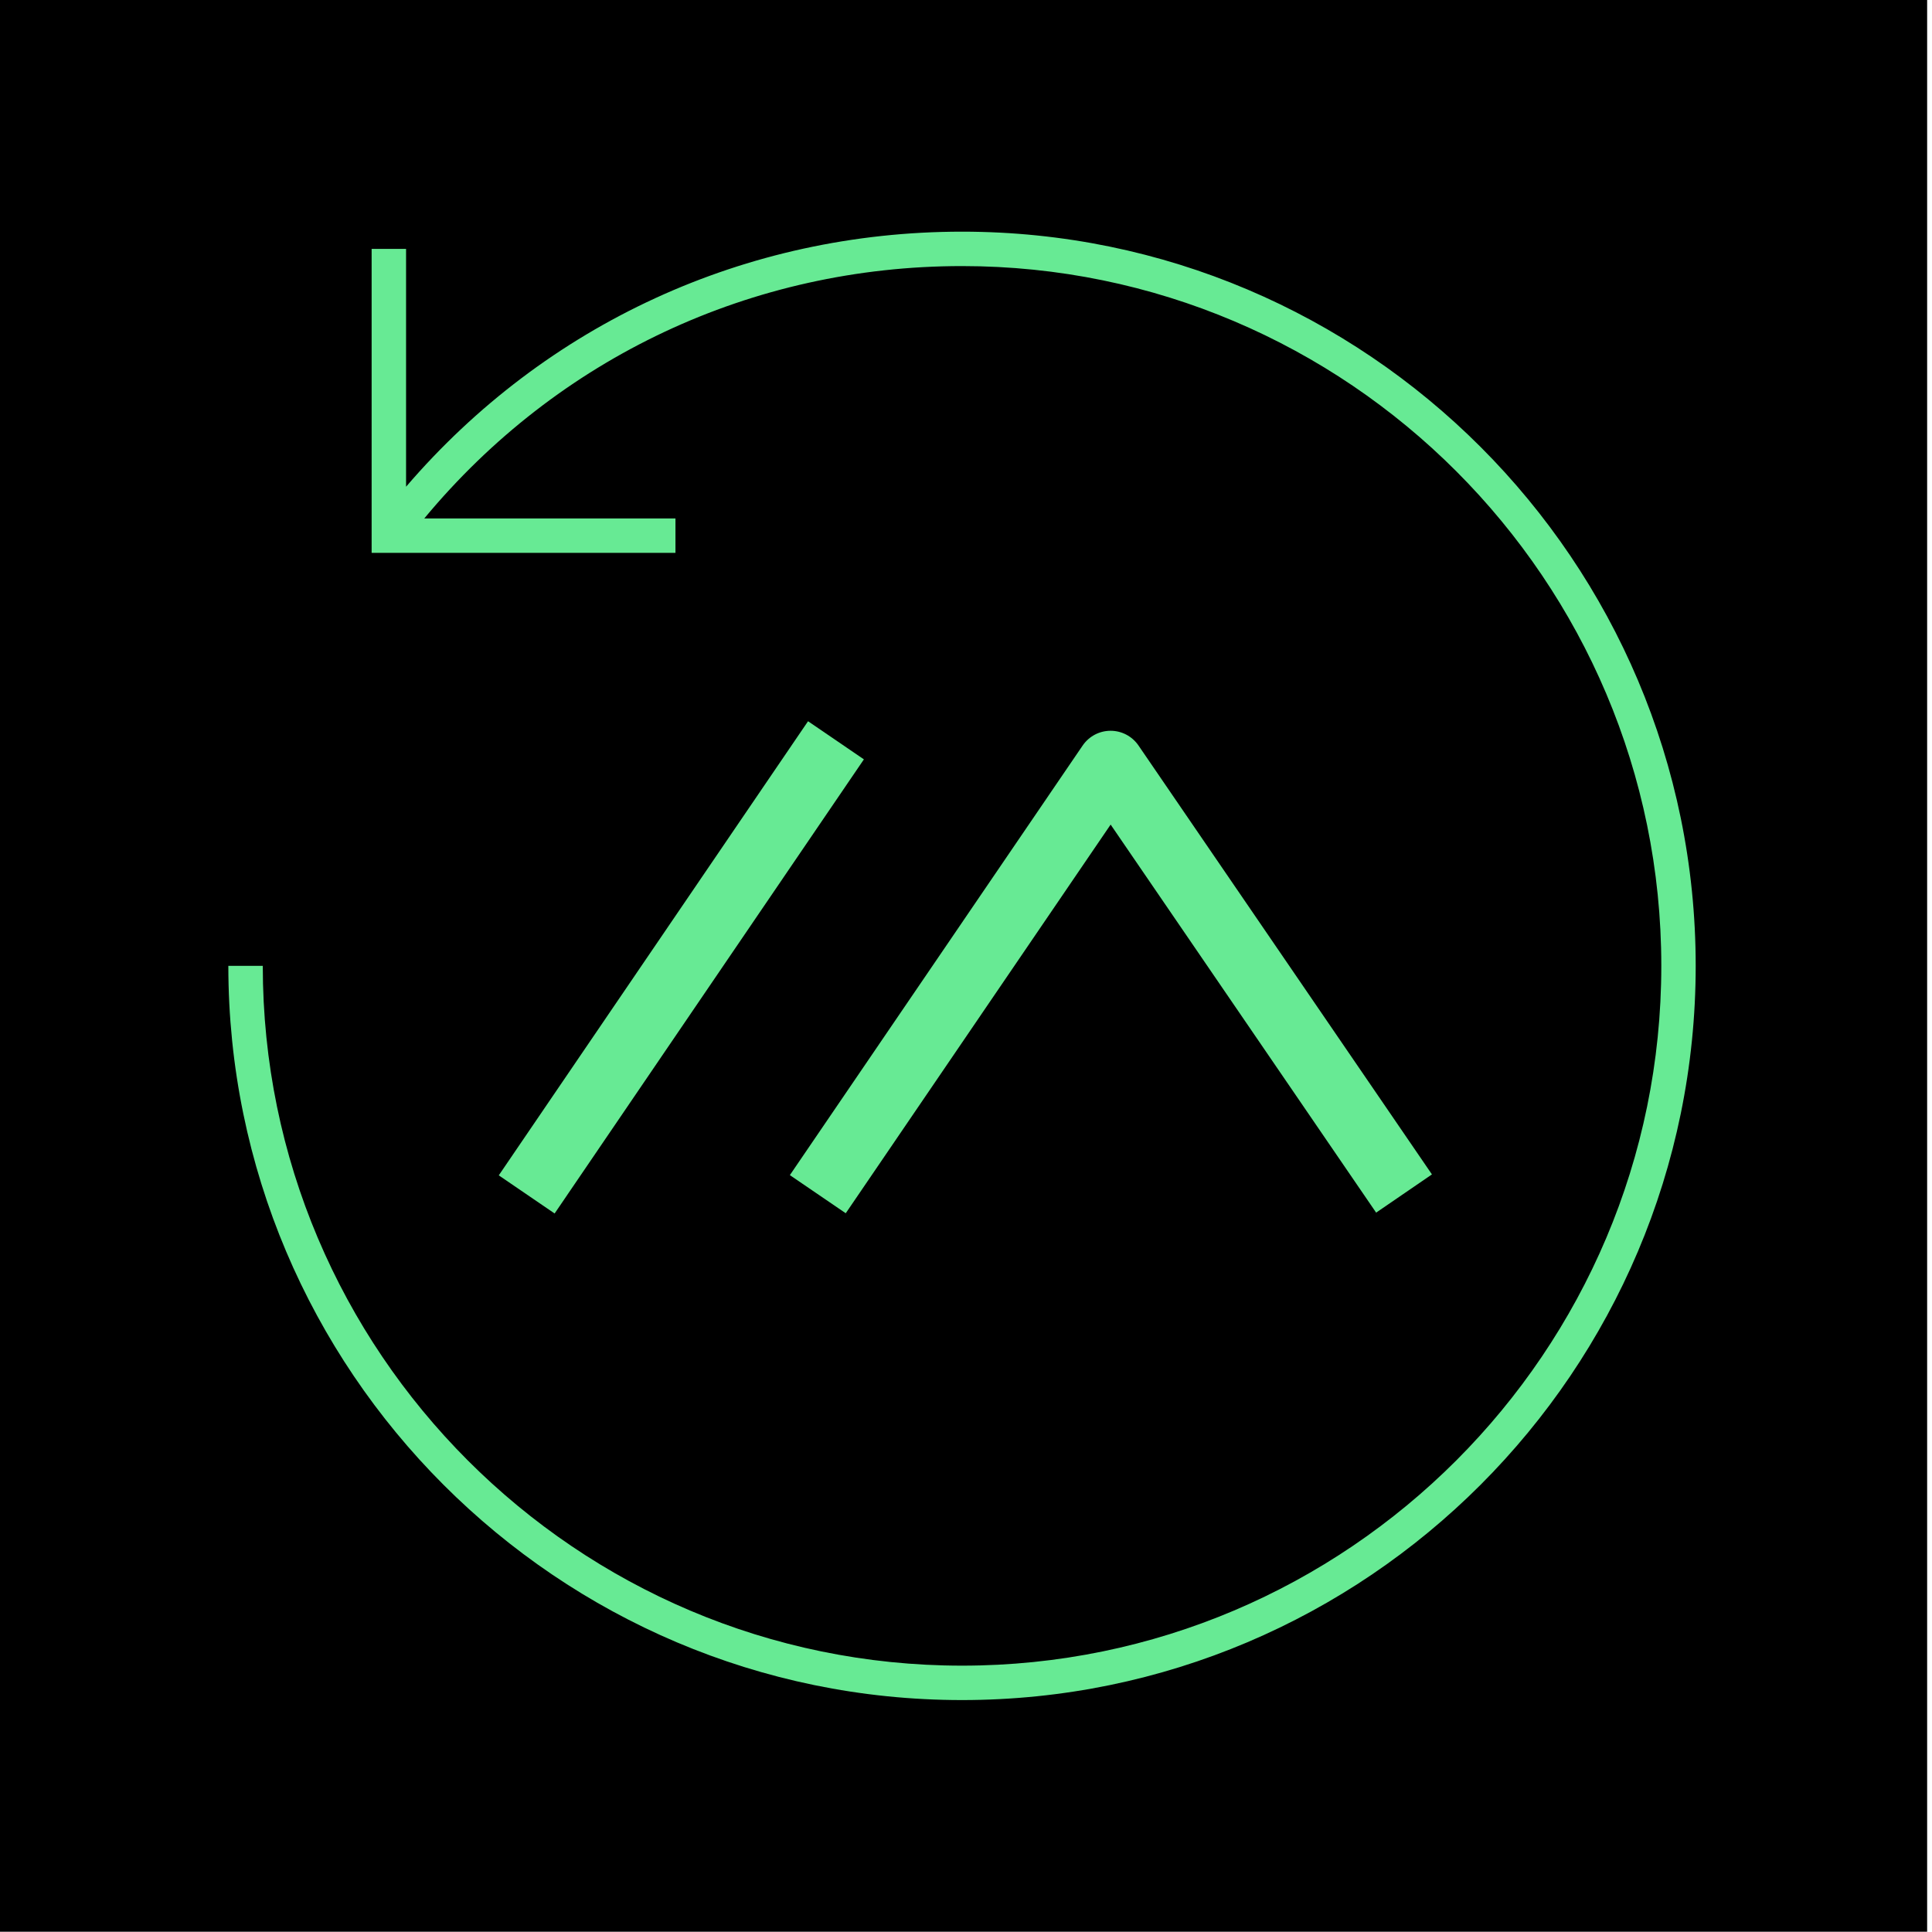
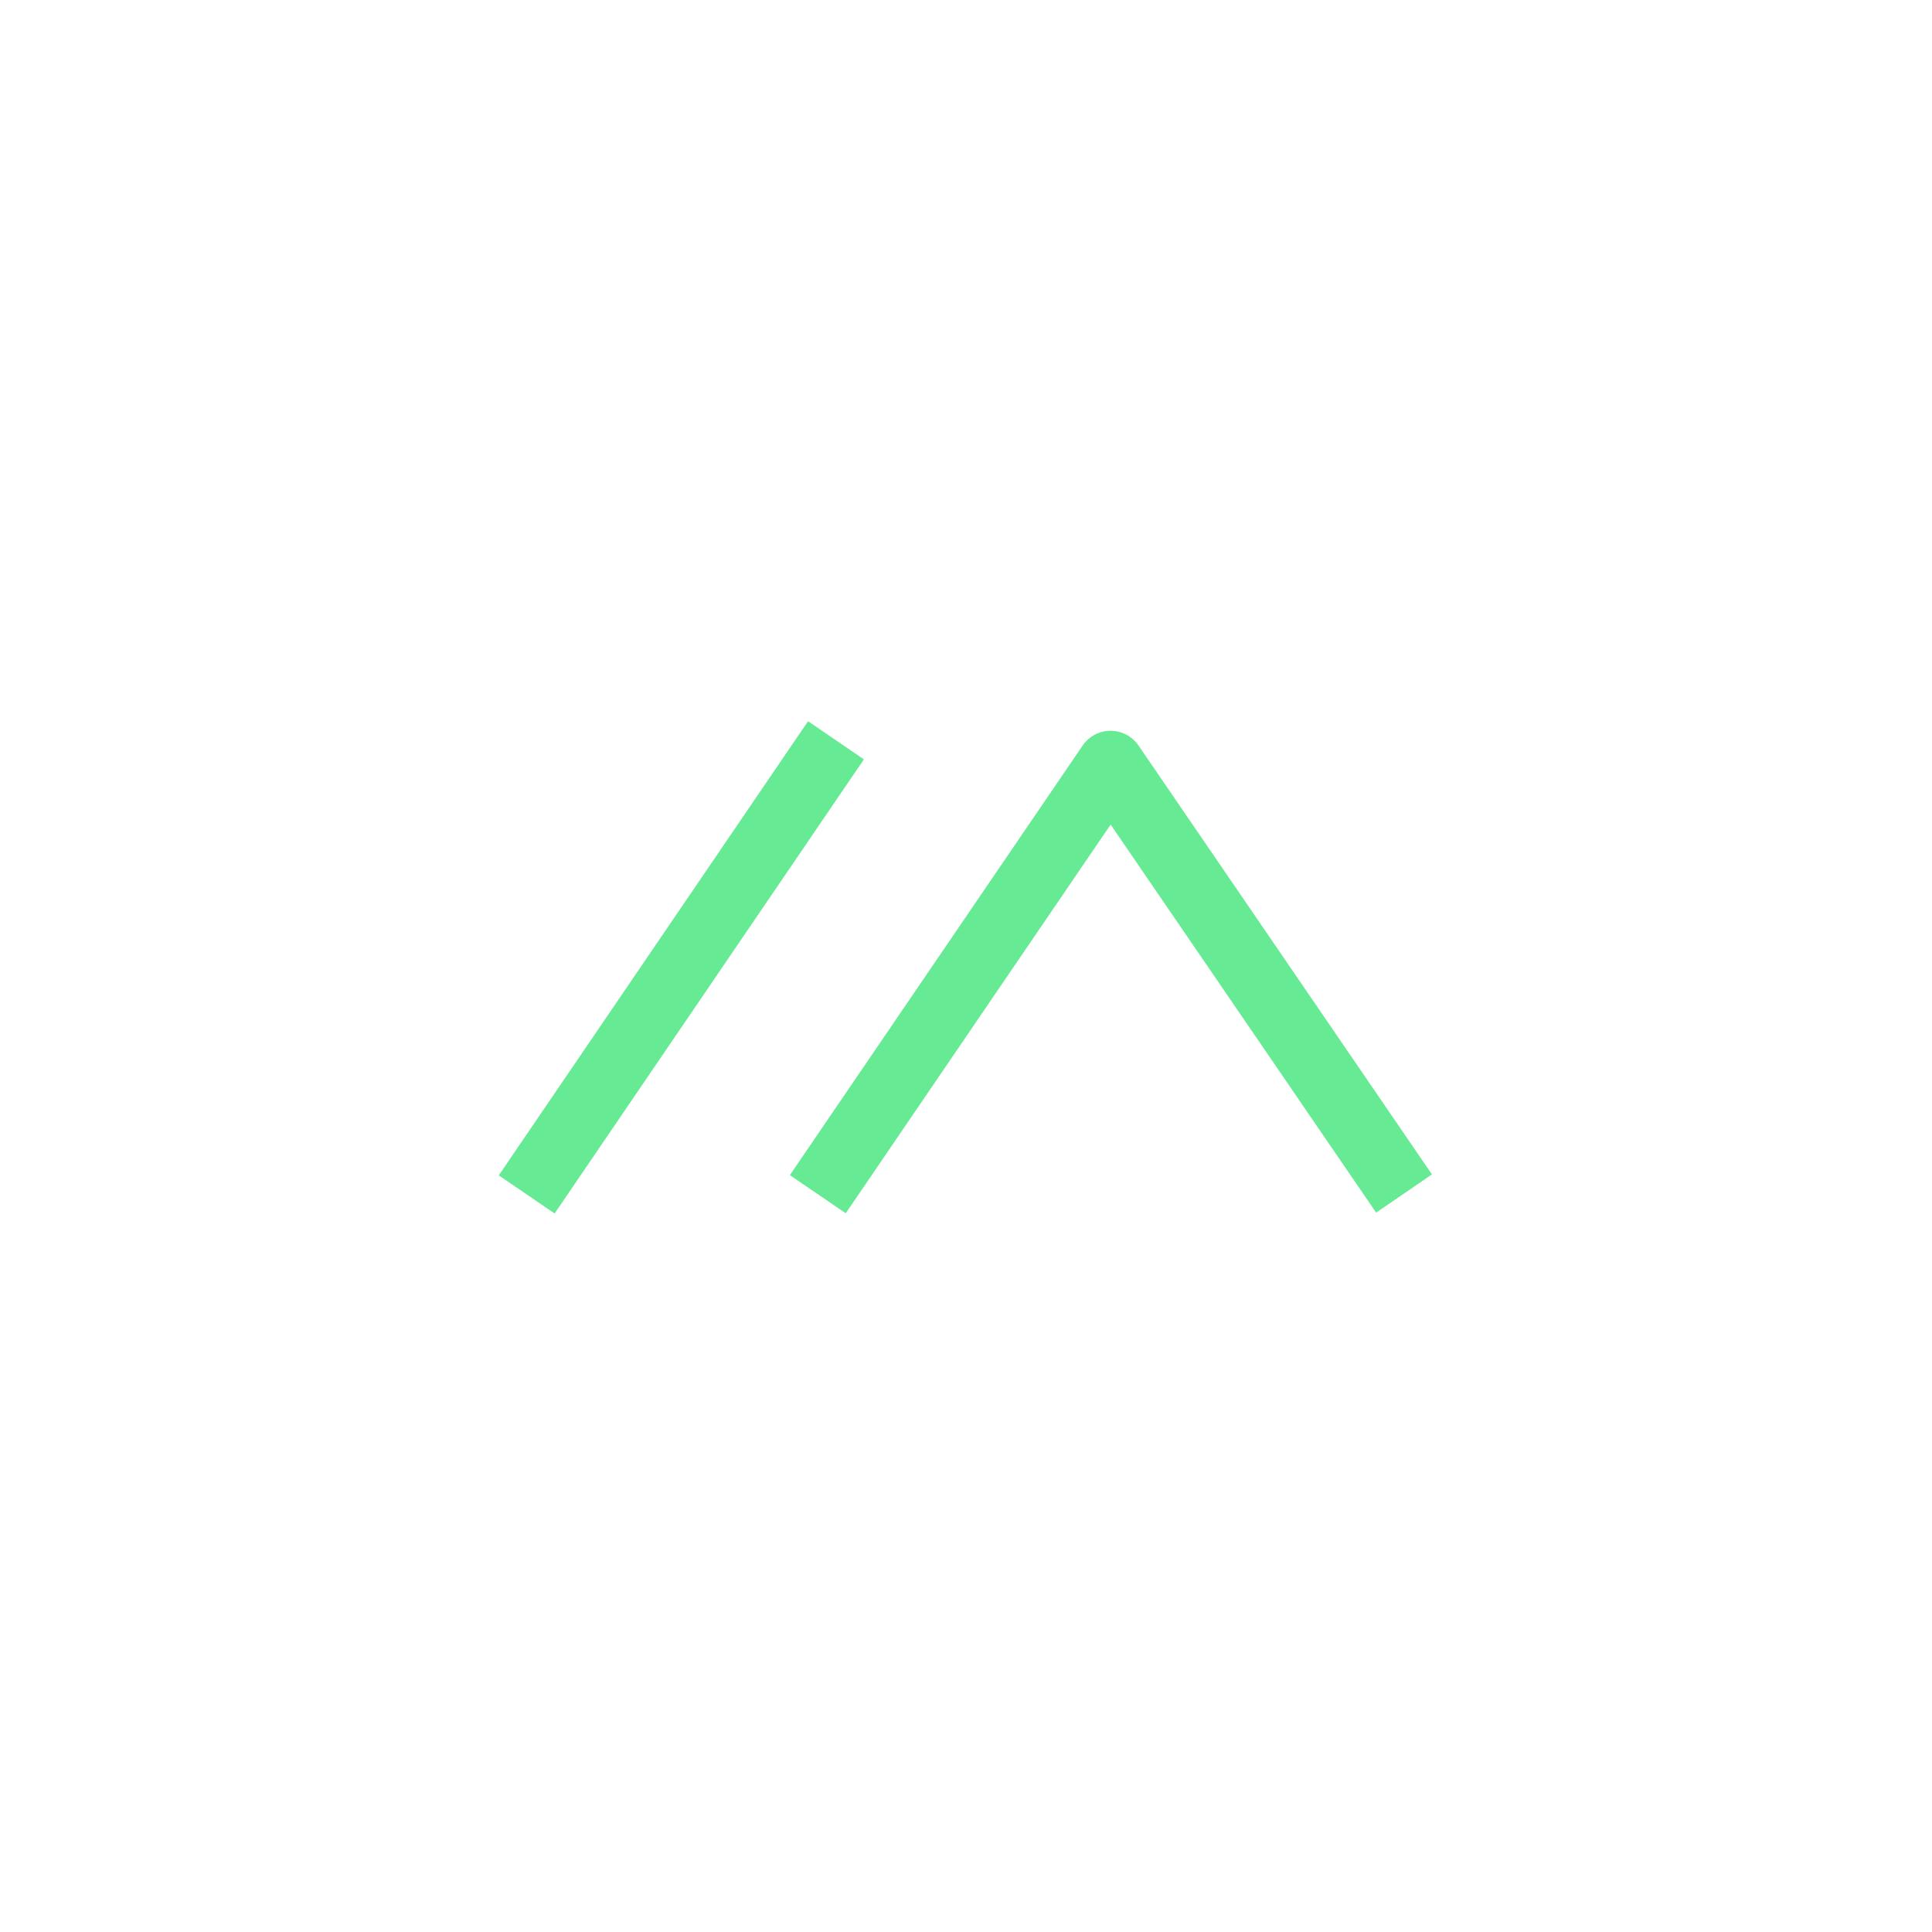
<svg xmlns="http://www.w3.org/2000/svg" xmlns:ns1="http://sodipodi.sourceforge.net/DTD/sodipodi-0.dtd" xmlns:ns2="http://www.inkscape.org/namespaces/inkscape" width="100" height="100" viewBox="0 0 100 100" version="1.1" xml:space="preserve" style="clip-rule:evenodd;fill-rule:evenodd;stroke-linejoin:round;stroke-miterlimit:2" id="svg74" ns1:docname="Meshtastic chat logs.svg" ns2:version="1.2.2 (b0a8486541, 2022-12-01)" ns2:export-filename="Meshtastic chat logs.png" ns2:export-xdpi="480" ns2:export-ydpi="480">
  <defs id="defs78" />
  <ns1:namedview id="namedview76" pagecolor="#505050" bordercolor="#eeeeee" borderopacity="1" ns2:showpageshadow="0" ns2:pageopacity="0" ns2:pagecheckerboard="0" ns2:deskcolor="#505050" showgrid="false" ns2:zoom="2.4375406" ns2:cx="128.81837" ns2:cy="87.588286" ns2:window-width="2560" ns2:window-height="1023" ns2:window-x="0" ns2:window-y="29" ns2:window-maximized="1" ns2:current-layer="g1923" showguides="true">
    <ns1:guide position="9.618,23.345" orientation="1,0" id="guide1775" ns2:locked="false" />
    <ns1:guide position="75.382,8.162" orientation="0,-1" id="guide1777" ns2:locked="false" />
    <ns1:guide position="60.191,89.092" orientation="0,-1" id="guide1779" ns2:locked="false" />
  </ns1:namedview>
  <g transform="matrix(0.802,0,0,0.46,-421.748,-122.127)" id="g72">
-     <rect style="fill:#000000;fill-opacity:1;stroke-width:1.706" id="rect1699" width="124.628" height="217.378" x="525.617" y="265.477" />
    <g transform="matrix(0.579,0,0,1.01,460.975,-39.687)" id="g66">
            
        </g>
    <g id="g1645" transform="matrix(0.511,0,0,0.511,287.755,208.102)">
      <path d="m 250.908,330.267 -57.782,84.738 -12.188,-8.311 63.864,-93.657 c 1.372,-2.013 3.651,-3.218 6.087,-3.221 2.437,-0.002 4.717,1.199 6.093,3.21 l 64.012,93.51 -12.173,8.333 z" id="path64" style="clip-rule:evenodd;fill:#67ea94;fill-opacity:1;fill-rule:evenodd;stroke-linejoin:round;stroke-miterlimit:2" transform="matrix(0.579,0,0,1.01,460.975,-39.687)" />
      <g transform="matrix(0.582,0,0,1.016,485.019,-211.182)" id="g70" style="fill:#67ea94;fill-opacity:1">
        <path d="m 87.642,581.398 67.115,-98.421 -12.119,-8.264 -67.115,98.421 z" id="path68" style="fill:#67ea94;fill-opacity:1" />
      </g>
    </g>
    <g style="fill:#000000" id="g1923" transform="matrix(1.246,0,0,2.174,711.1,351.862)">
      <g id="reset" transform="matrix(-2.474,0,0,2.474,-59.245,-29.321)" style="fill:#67ea94;fill-opacity:1">
-         <path id="reset_1_" d="M 16,31.36 C 7.53,31.36 0.64,24.47 0.64,16 0.64,7.53 7.53,0.64 16,0.64 c 4.529,0 8.717,1.932 11.64,5.336 V 1 h 0.721 V 7.36 H 22 V 6.64 h 5.259 C 24.466,3.275 20.402,1.36 16,1.36 7.927,1.36 1.36,7.927 1.36,16 c 0,8.072 6.567,14.64 14.64,14.64 8.072,0 14.64,-6.567 14.64,-14.64 h 0.721 C 31.36,24.47 24.47,31.36 16,31.36 Z" style="fill:#67ea94;fill-opacity:1" />
-       </g>
-       <rect id="_Transparent_Rectangle" style="fill:none" width="32" height="32" x="0" y="0" />
+         </g>
    </g>
  </g>
</svg>